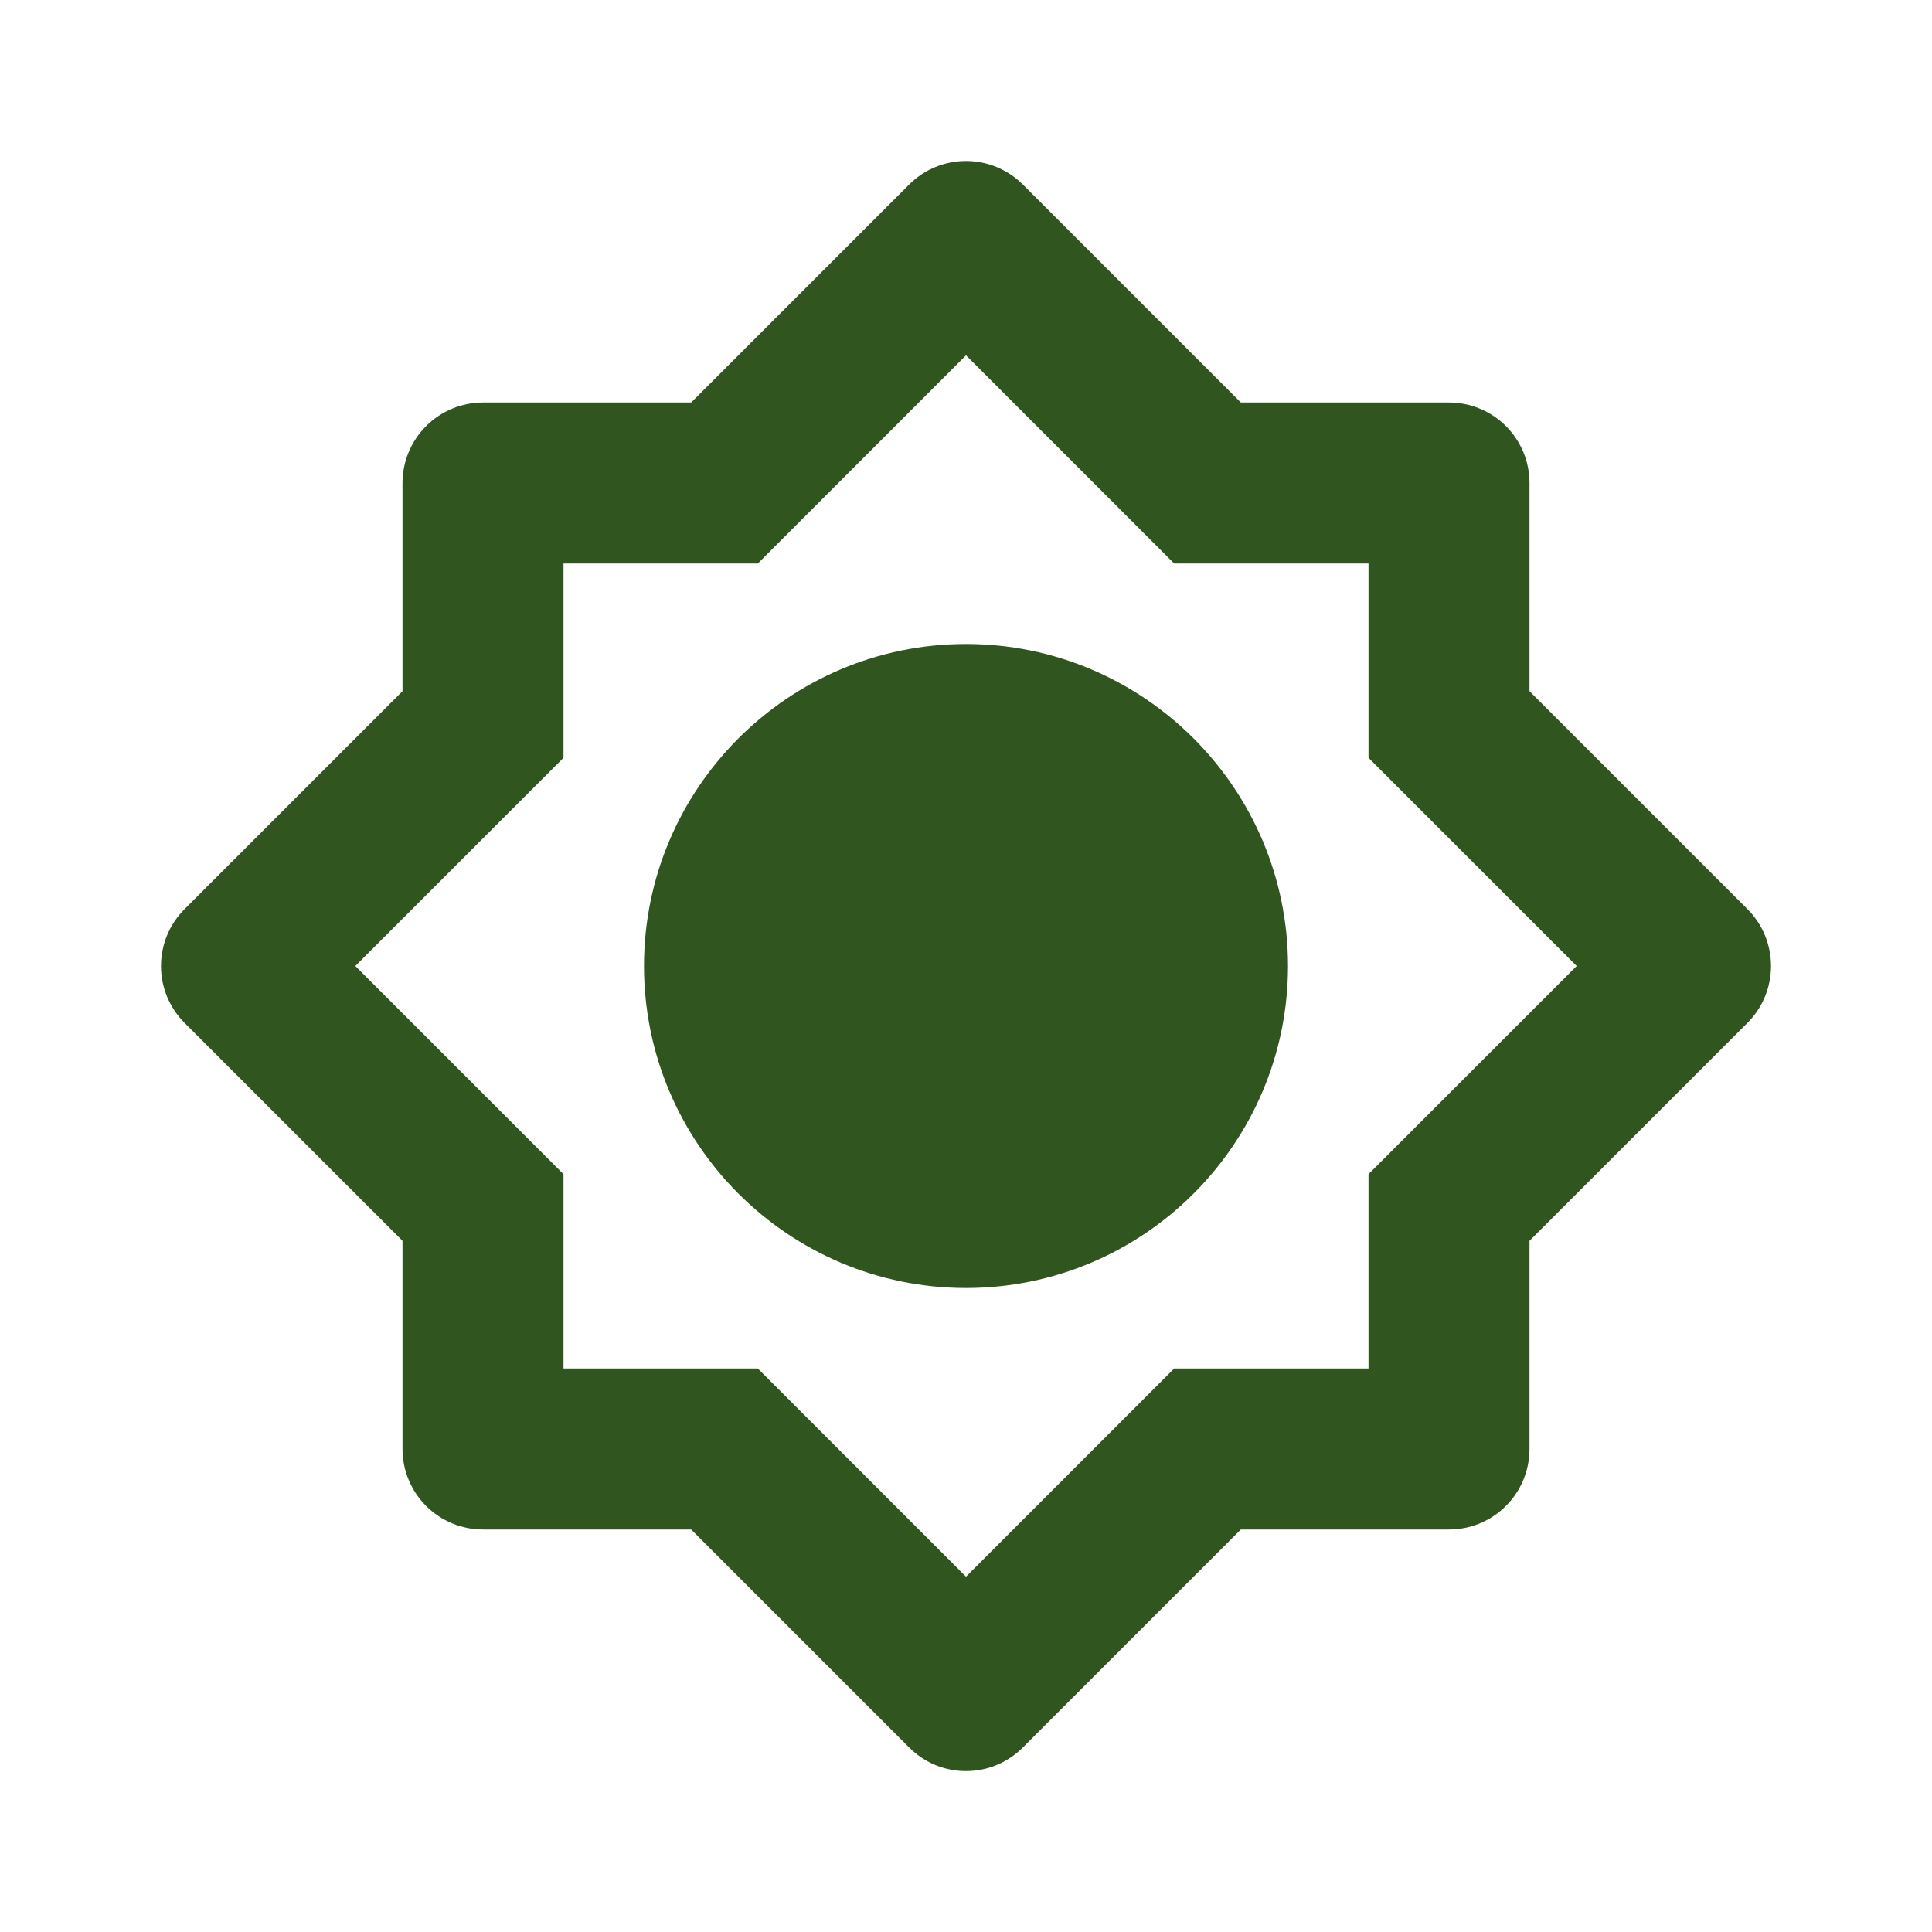
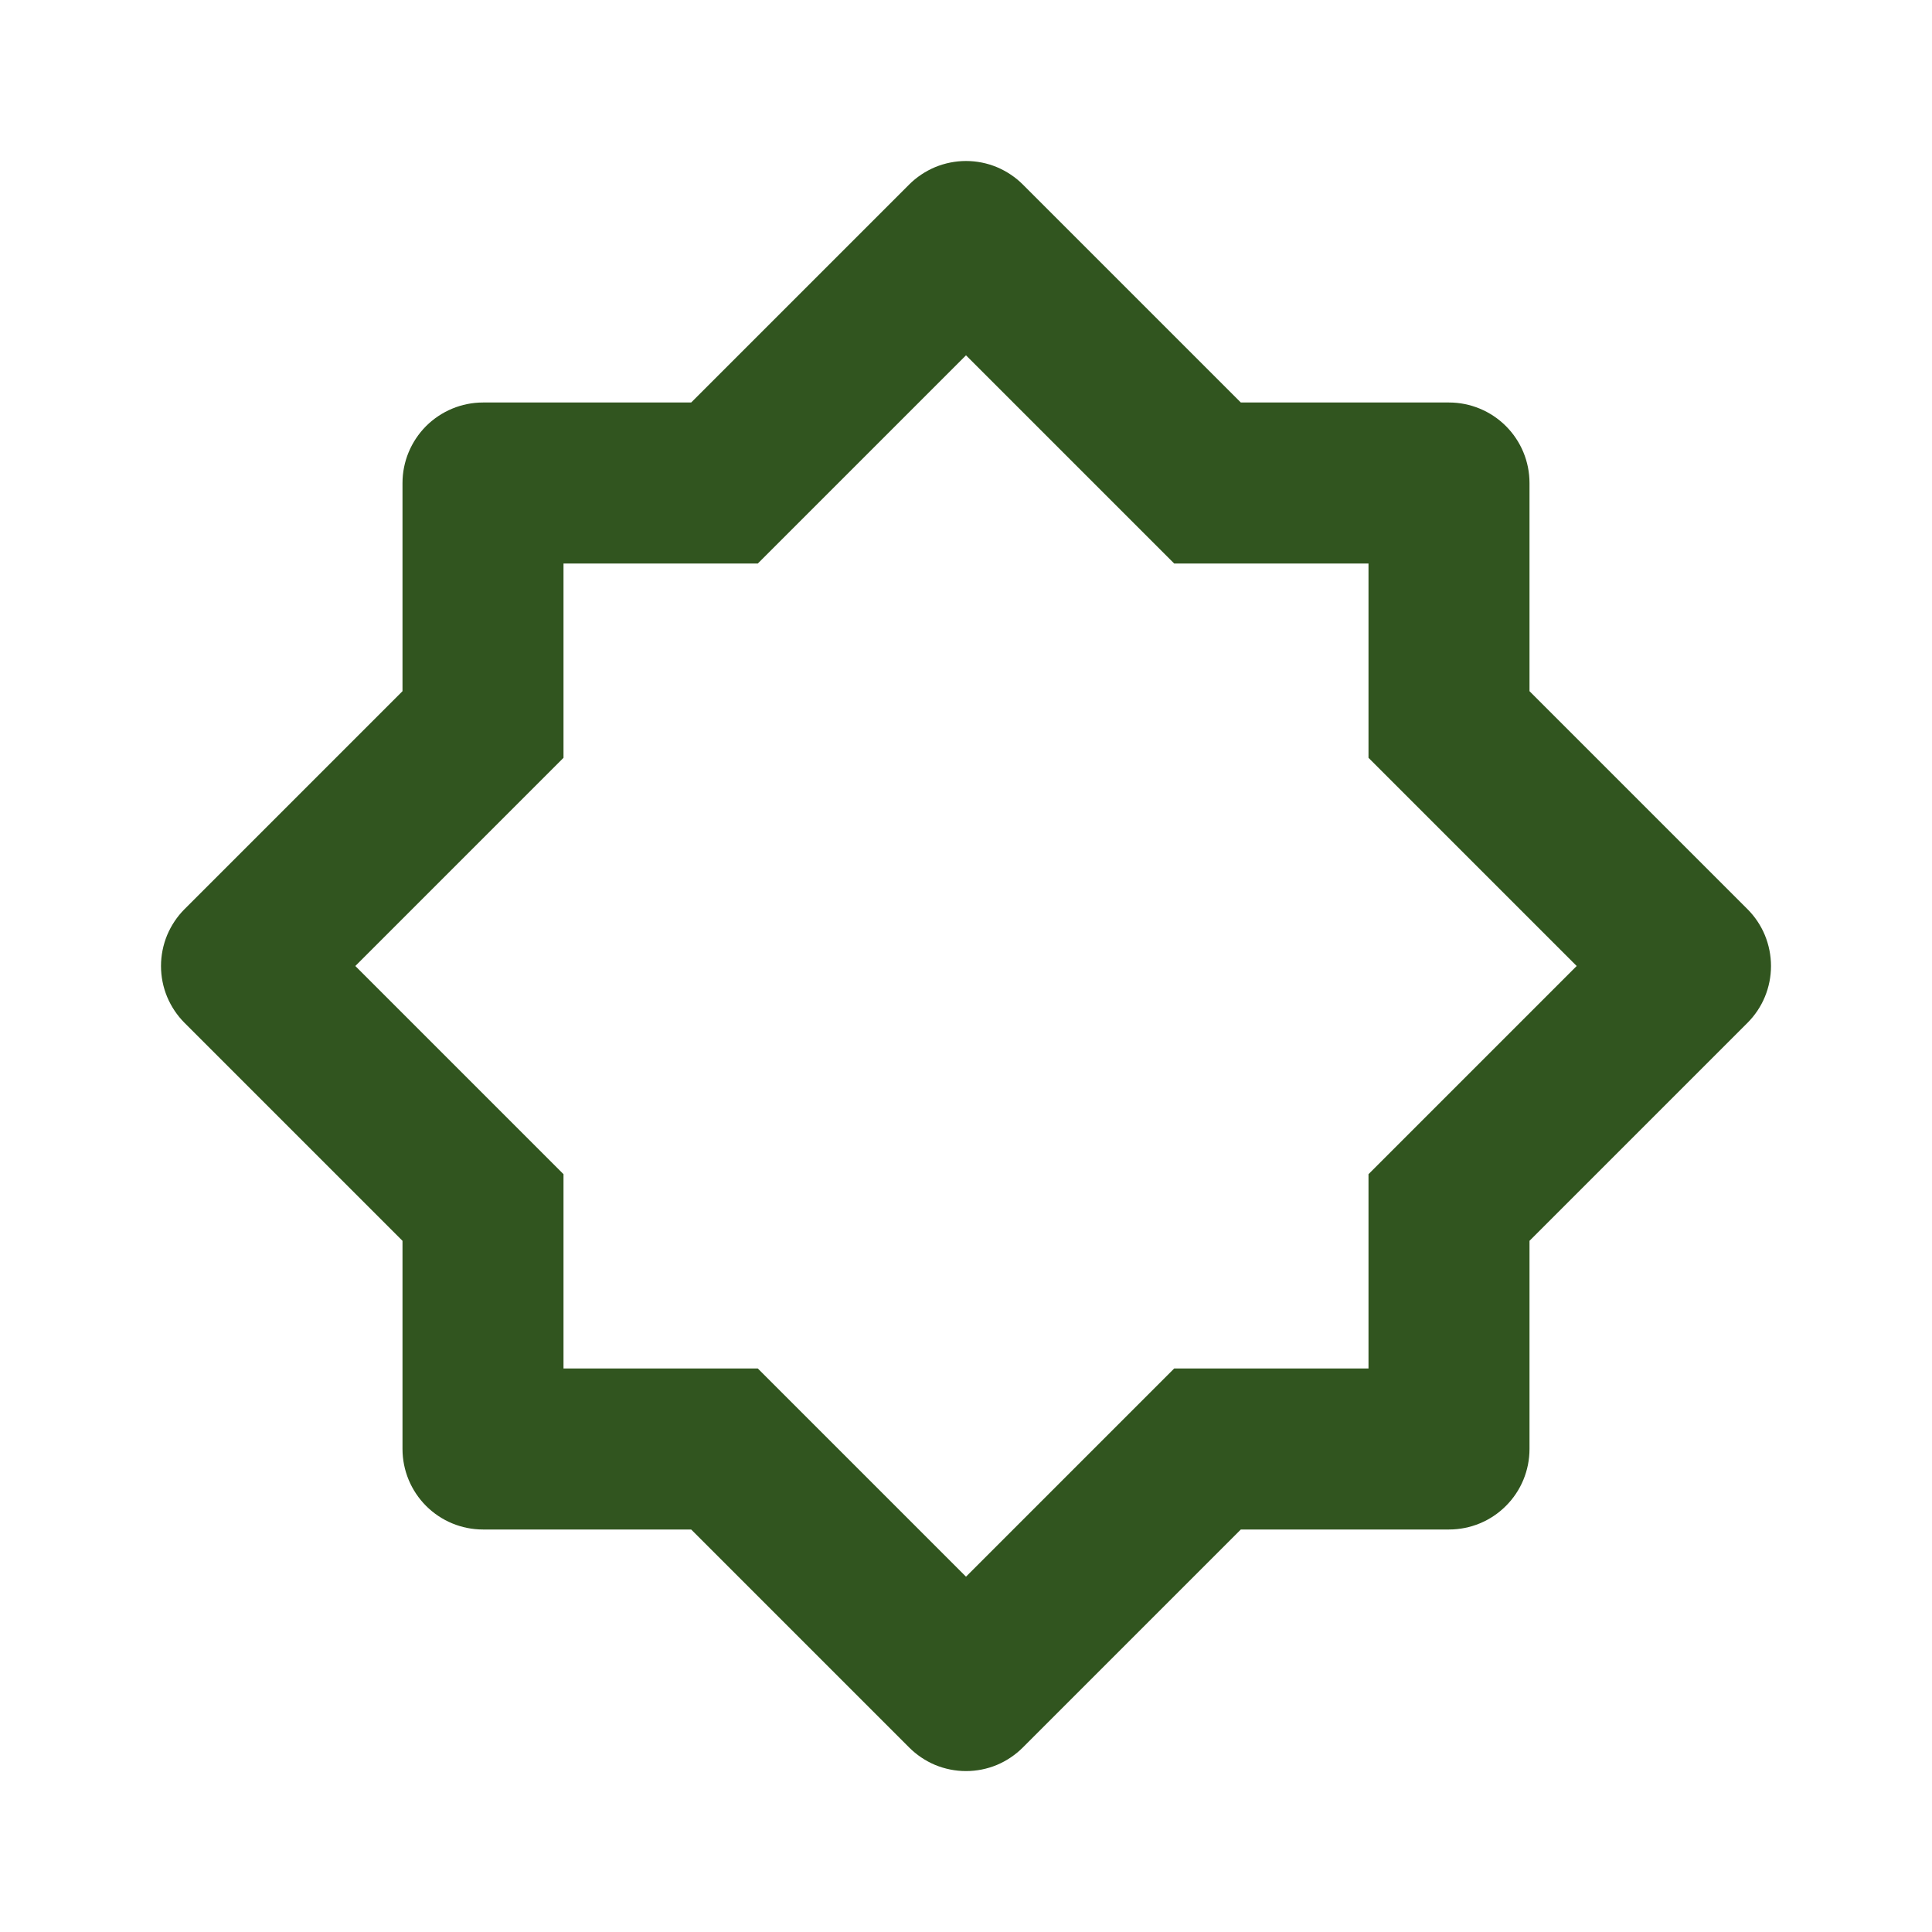
<svg xmlns="http://www.w3.org/2000/svg" width="24" height="24" viewBox="0 0 24 24" fill="none">
  <path d="M19 8.586V6C19 5.735 18.895 5.481 18.707 5.293C18.52 5.106 18.265 5 18 5H15.414L12.707 2.293C12.614 2.2 12.504 2.127 12.383 2.076C12.262 2.026 12.132 2 12 2C11.869 2 11.739 2.026 11.617 2.076C11.496 2.127 11.386 2.2 11.293 2.293L8.586 5H6C5.735 5 5.481 5.106 5.293 5.293C5.106 5.481 5 5.735 5 6V8.586L2.293 11.293C2.2 11.386 2.127 11.496 2.076 11.617C2.026 11.739 2 11.869 2 12C2 12.132 2.026 12.262 2.076 12.383C2.127 12.504 2.2 12.614 2.293 12.707L5 15.414V18C5 18.265 5.106 18.52 5.293 18.707C5.481 18.895 5.735 19 6 19H8.586L11.293 21.707C11.386 21.8 11.496 21.874 11.617 21.925C11.739 21.975 11.869 22.001 12 22.001C12.132 22.001 12.262 21.975 12.383 21.925C12.504 21.874 12.614 21.8 12.707 21.707L15.414 19H18C18.265 19 18.52 18.895 18.707 18.707C18.895 18.52 19 18.265 19 18V15.414L21.707 12.707C21.8 12.614 21.874 12.504 21.924 12.383C21.974 12.262 22 12.132 22 12C22 11.869 21.974 11.739 21.924 11.617C21.874 11.496 21.8 11.386 21.707 11.293L19 8.586ZM17 14.586V17H14.586L12 19.586L9.414 17H7V14.586L4.414 12L7 9.414V7H9.414L12 4.414L14.586 7H17V9.414L19.586 12L17 14.586Z" fill="#31551F" />
-   <path d="M12 8C9.794 8 8 9.794 8 12C8 14.206 9.794 16 12 16C14.206 16 16 14.206 16 12C16 9.794 14.206 8 12 8Z" fill="#31551F" />
</svg>